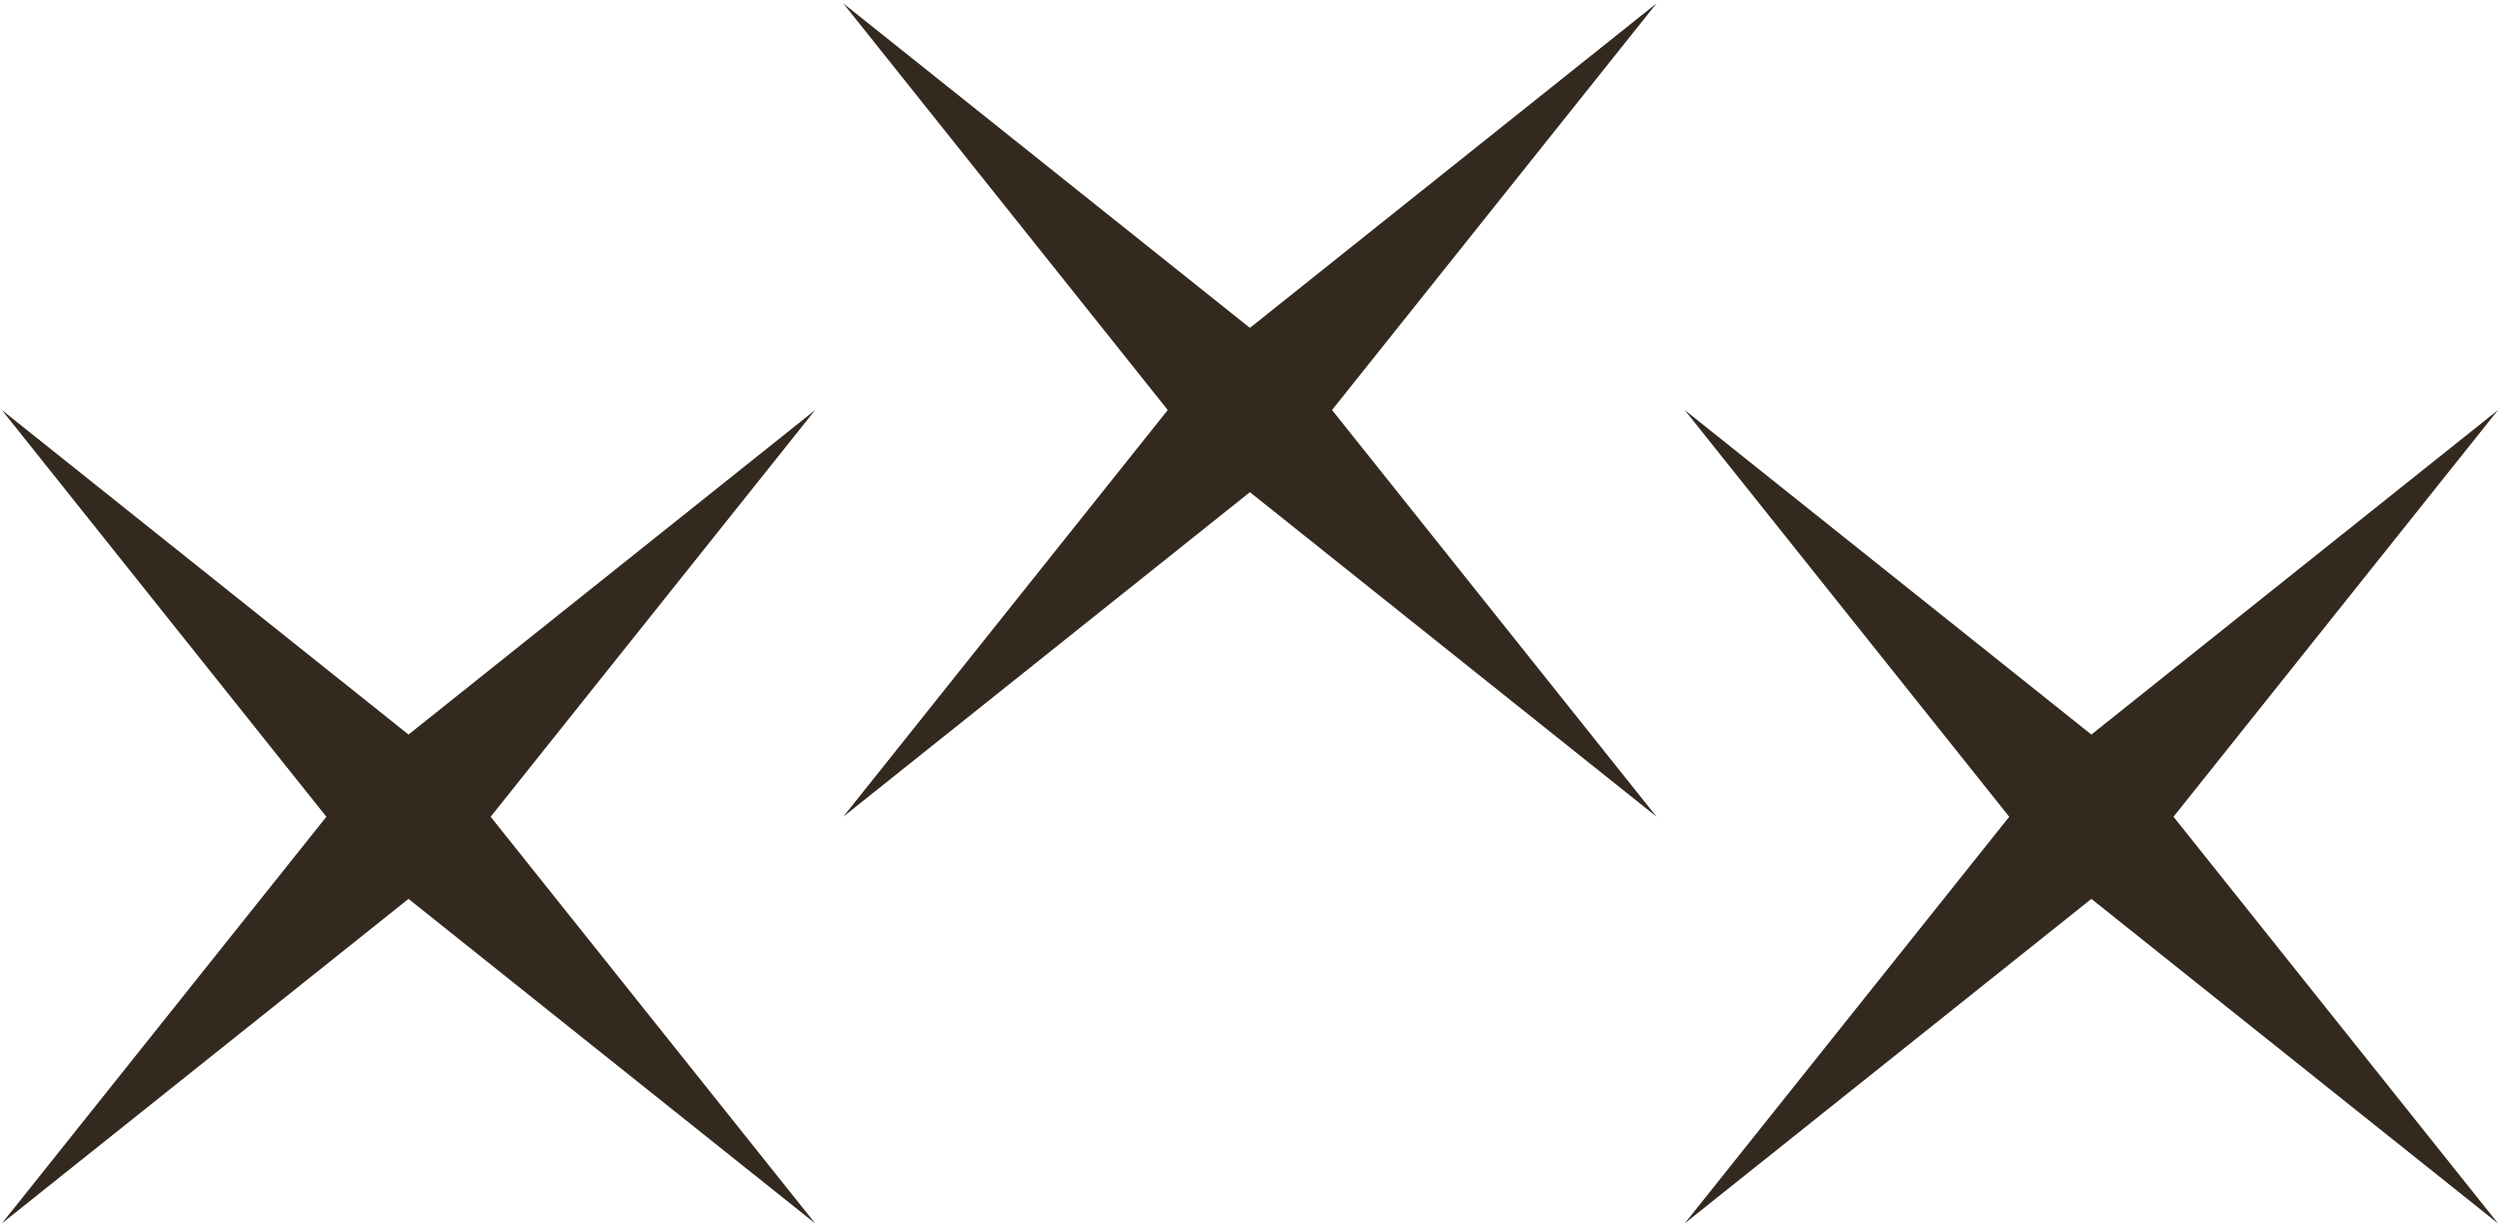
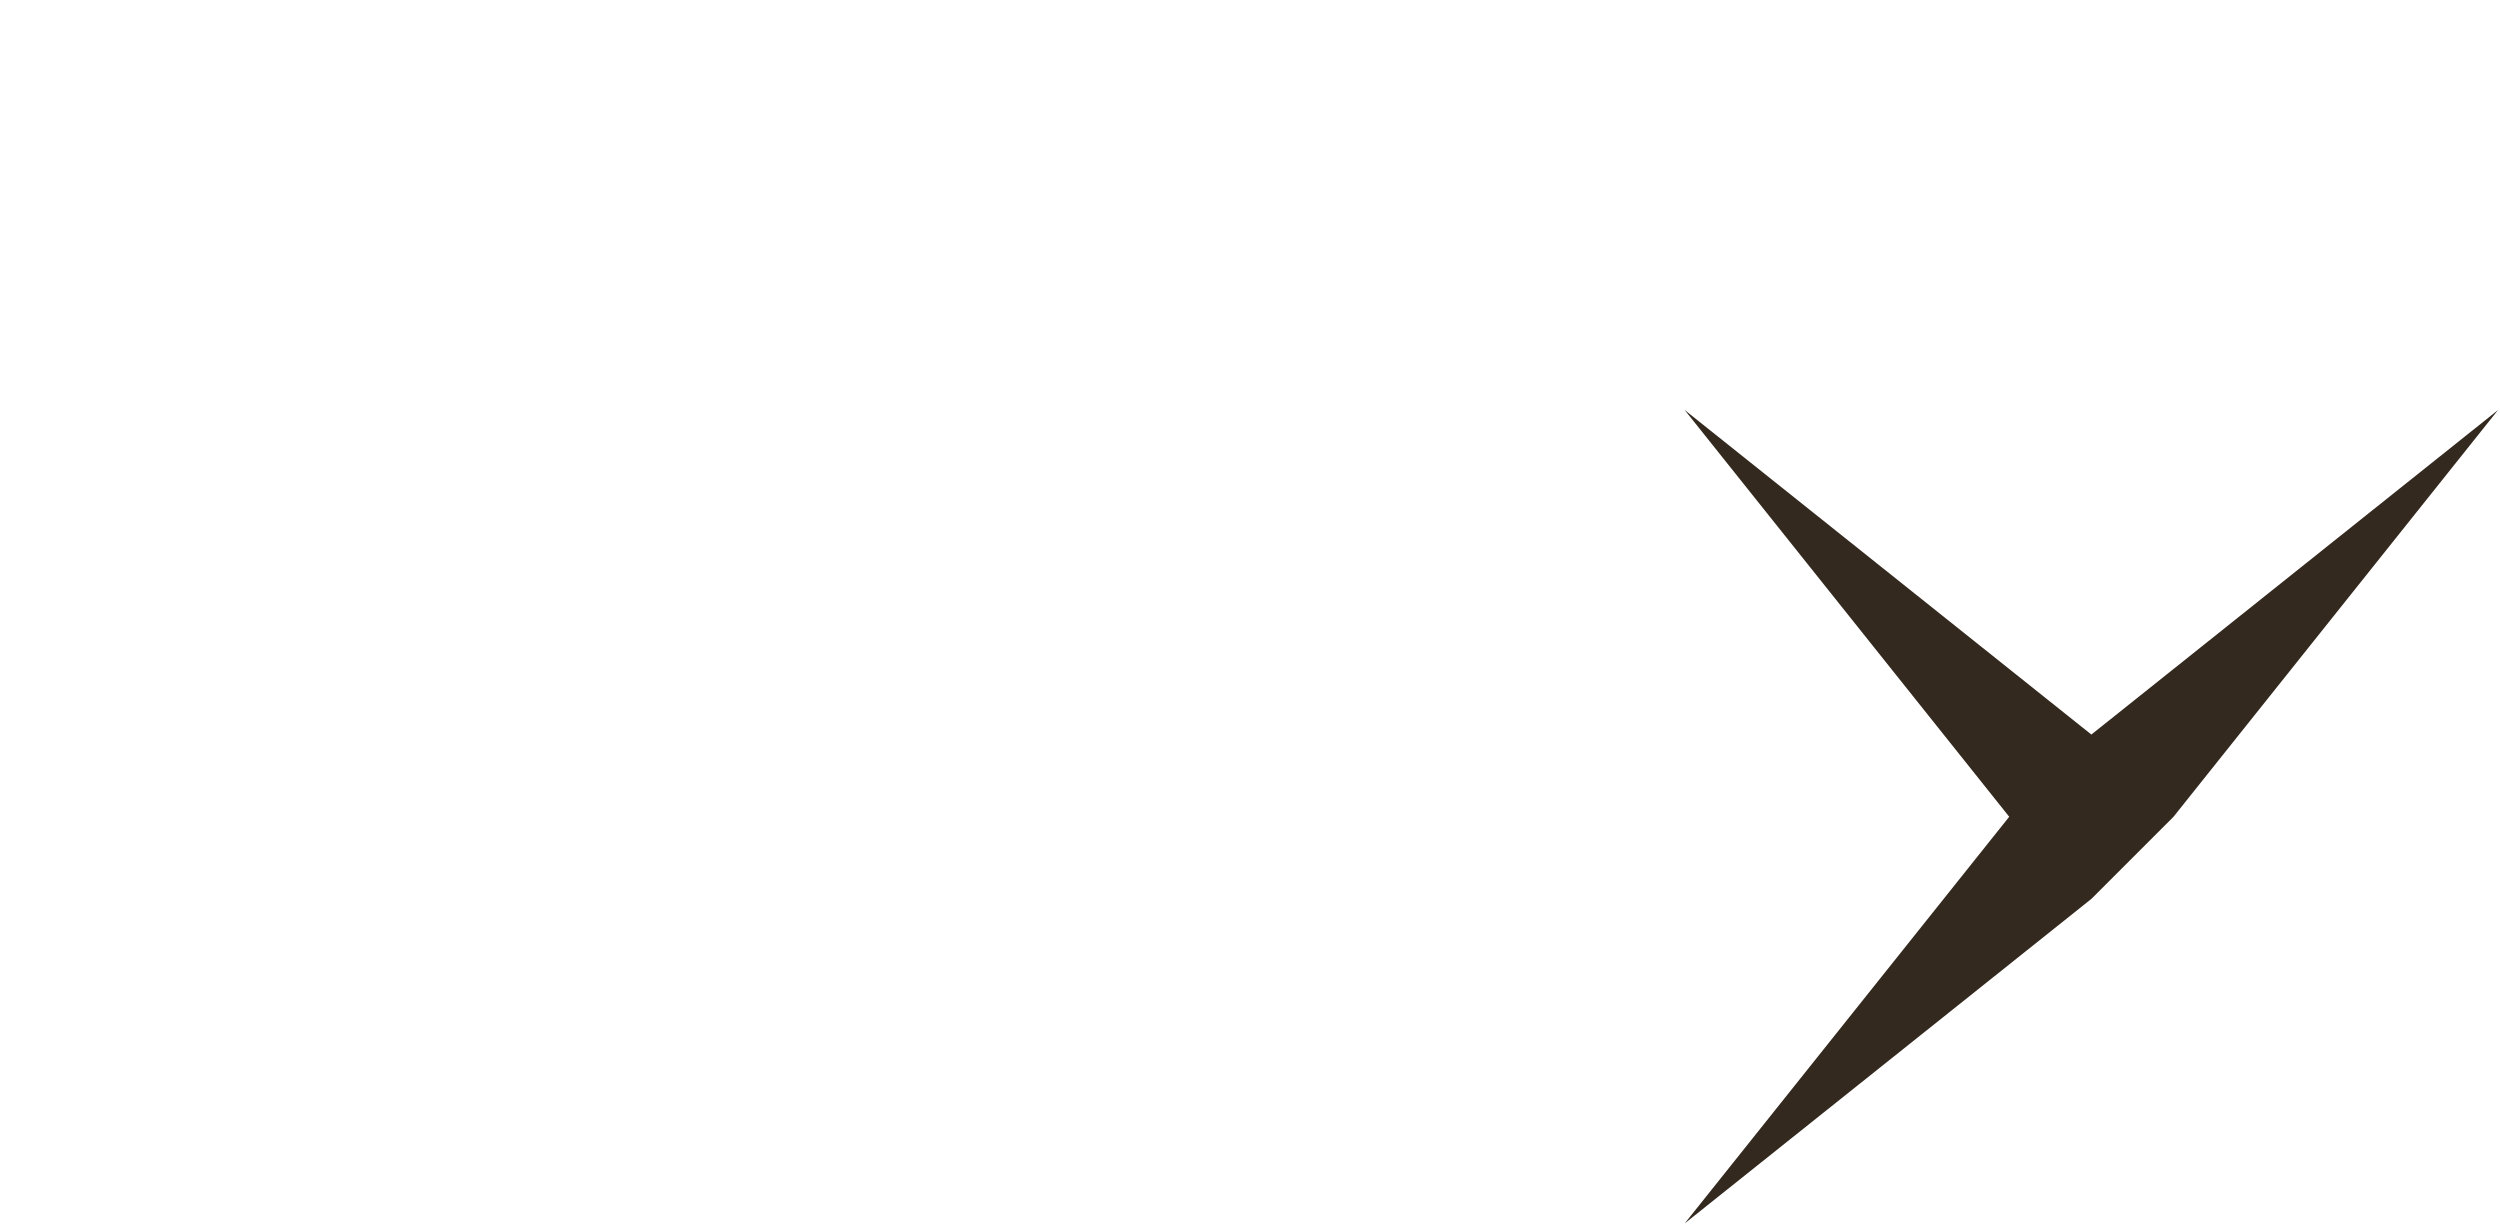
<svg xmlns="http://www.w3.org/2000/svg" width="579" height="284" viewBox="0 0 579 284" fill="none">
-   <path d="M94.613 170.12L188.8 94.96L113.64 189.16L188.8 283.347L94.613 208.187L0.427 283.347L75.587 189.16L0.427 94.96L94.613 170.12Z" fill="#34291F" />
-   <path d="M289.48 75.933L383.666 0.773L308.506 94.96L383.666 189.16L289.48 113.987L195.293 189.16L270.453 94.96L195.293 0.773L289.48 75.933Z" fill="#34291F" />
-   <path d="M484.36 170.12L578.547 94.96L503.387 189.16L578.547 283.347L484.36 208.187L390.173 283.347L465.333 189.16L390.173 94.96L484.36 170.12Z" fill="#34291F" />
+   <path d="M484.36 170.12L578.547 94.96L503.387 189.16L484.36 208.187L390.173 283.347L465.333 189.16L390.173 94.96L484.36 170.12Z" fill="#34291F" />
</svg>